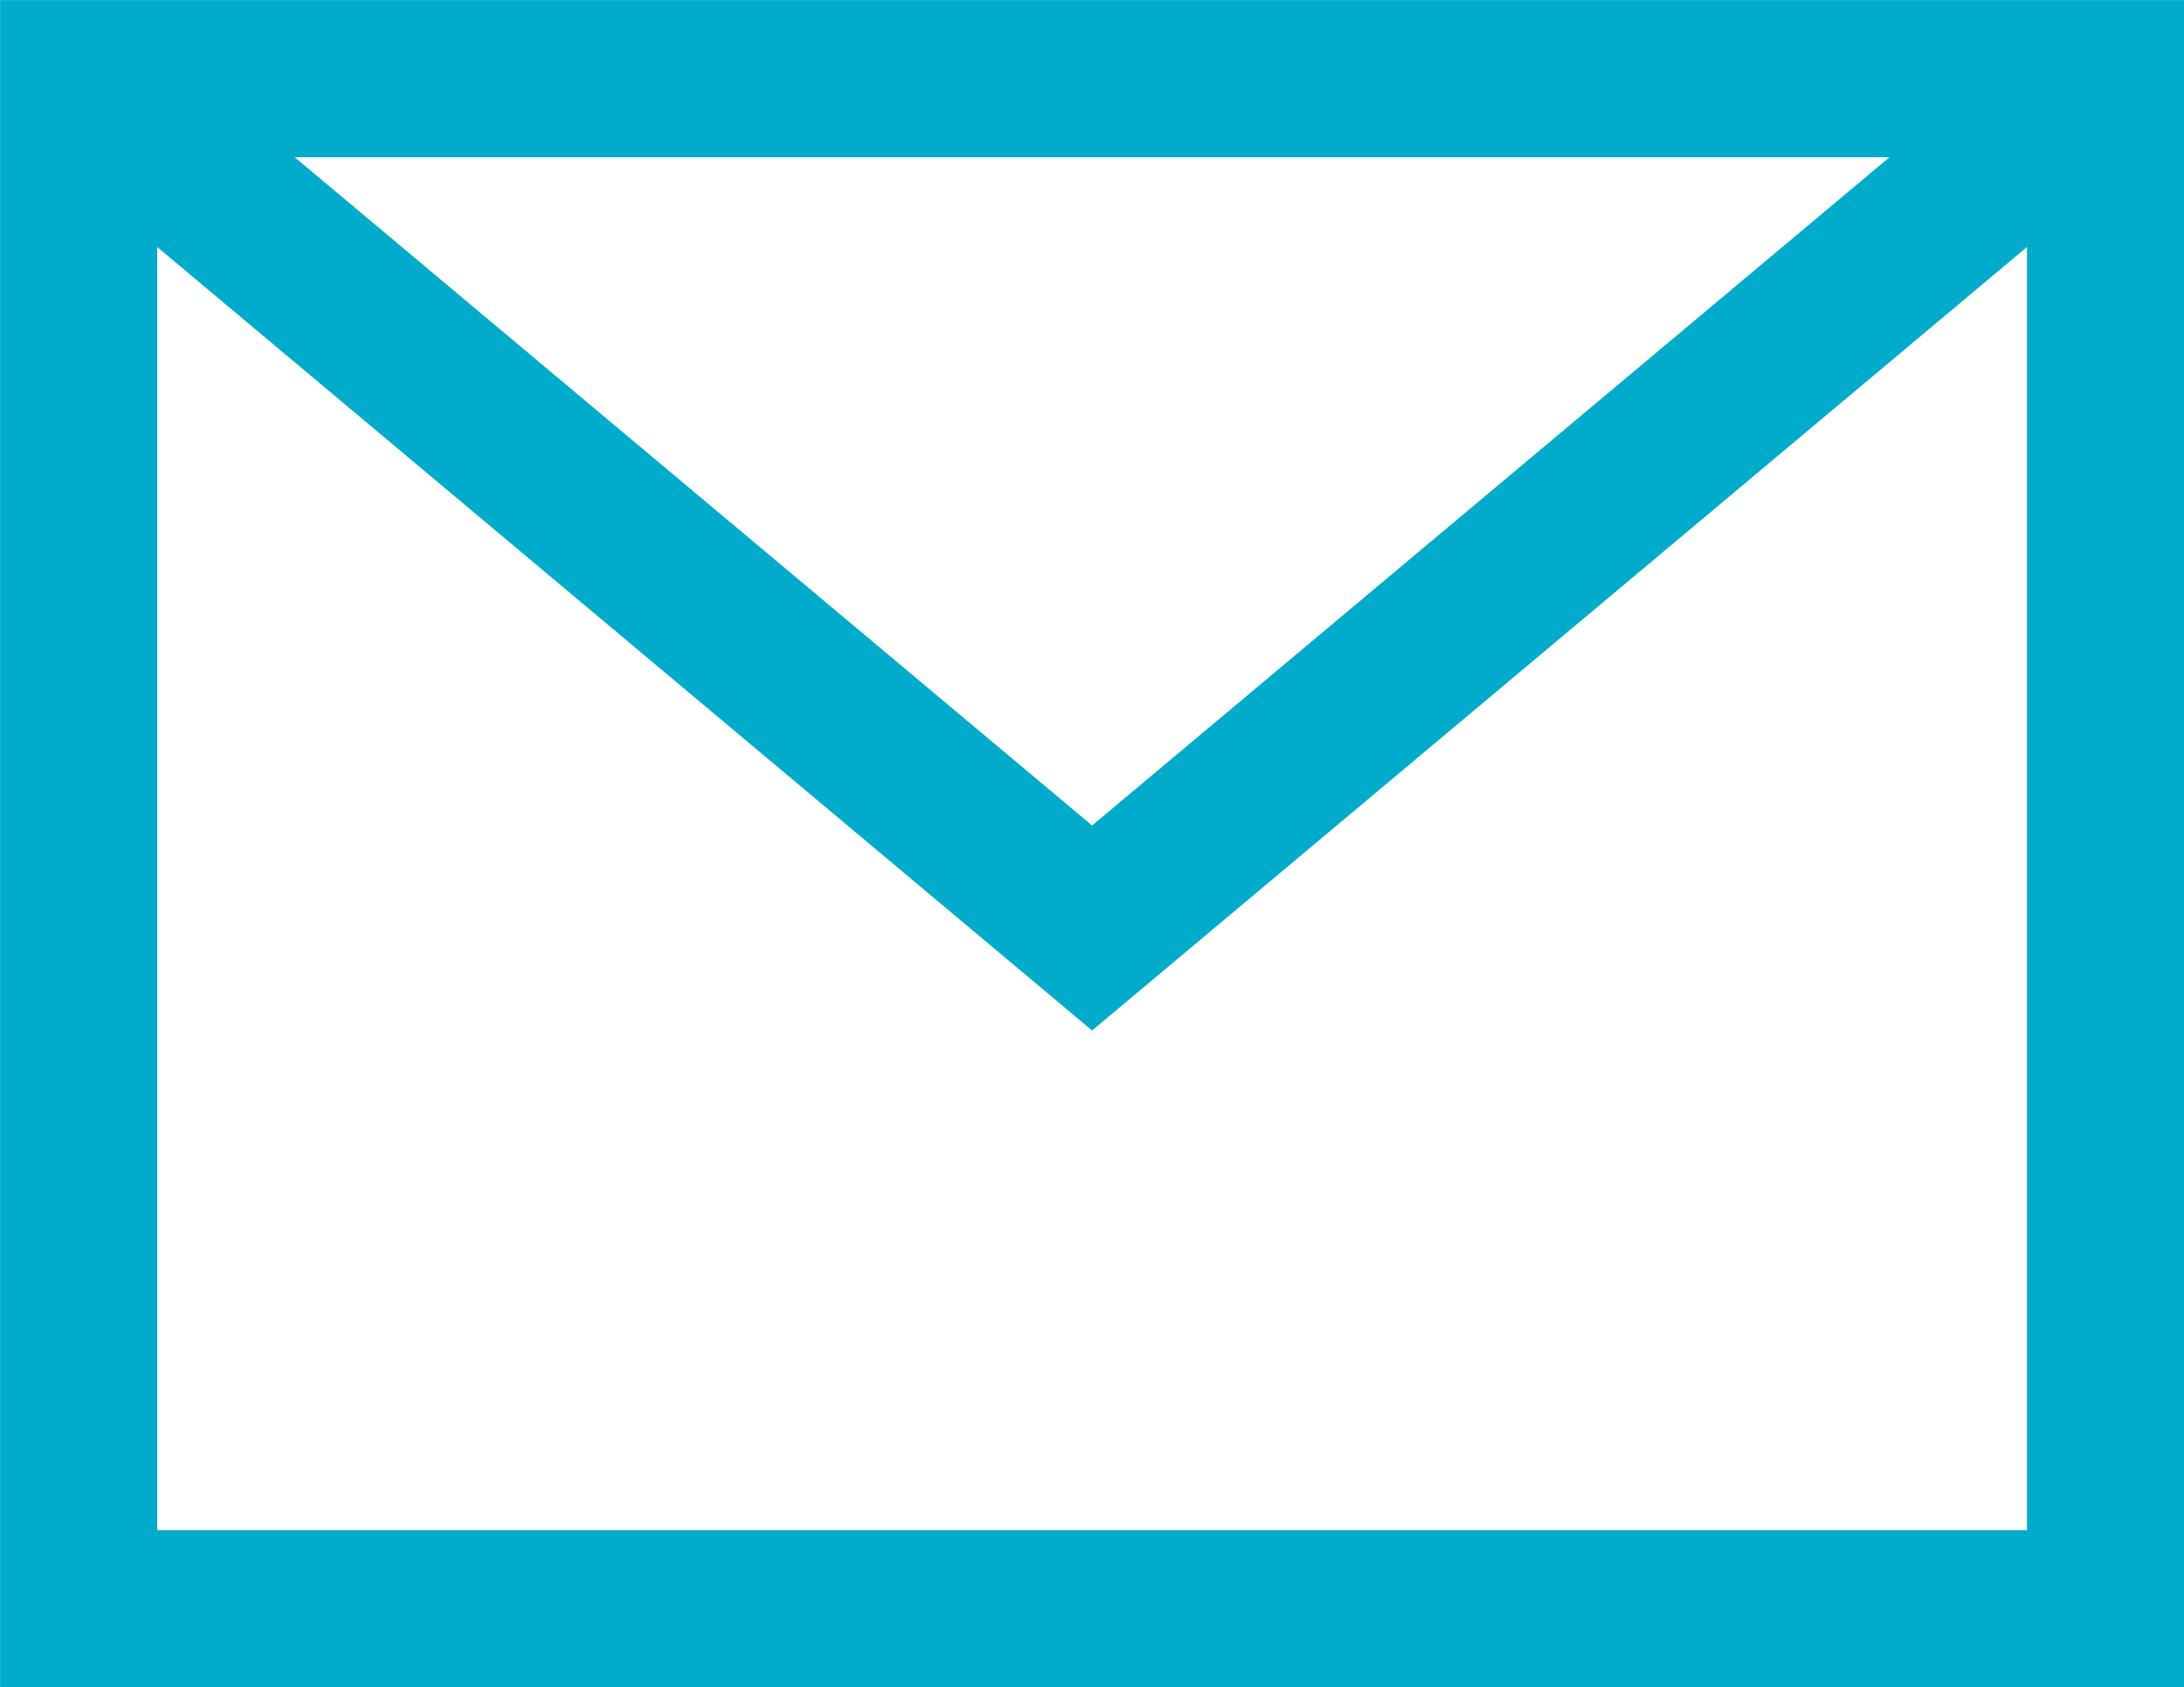
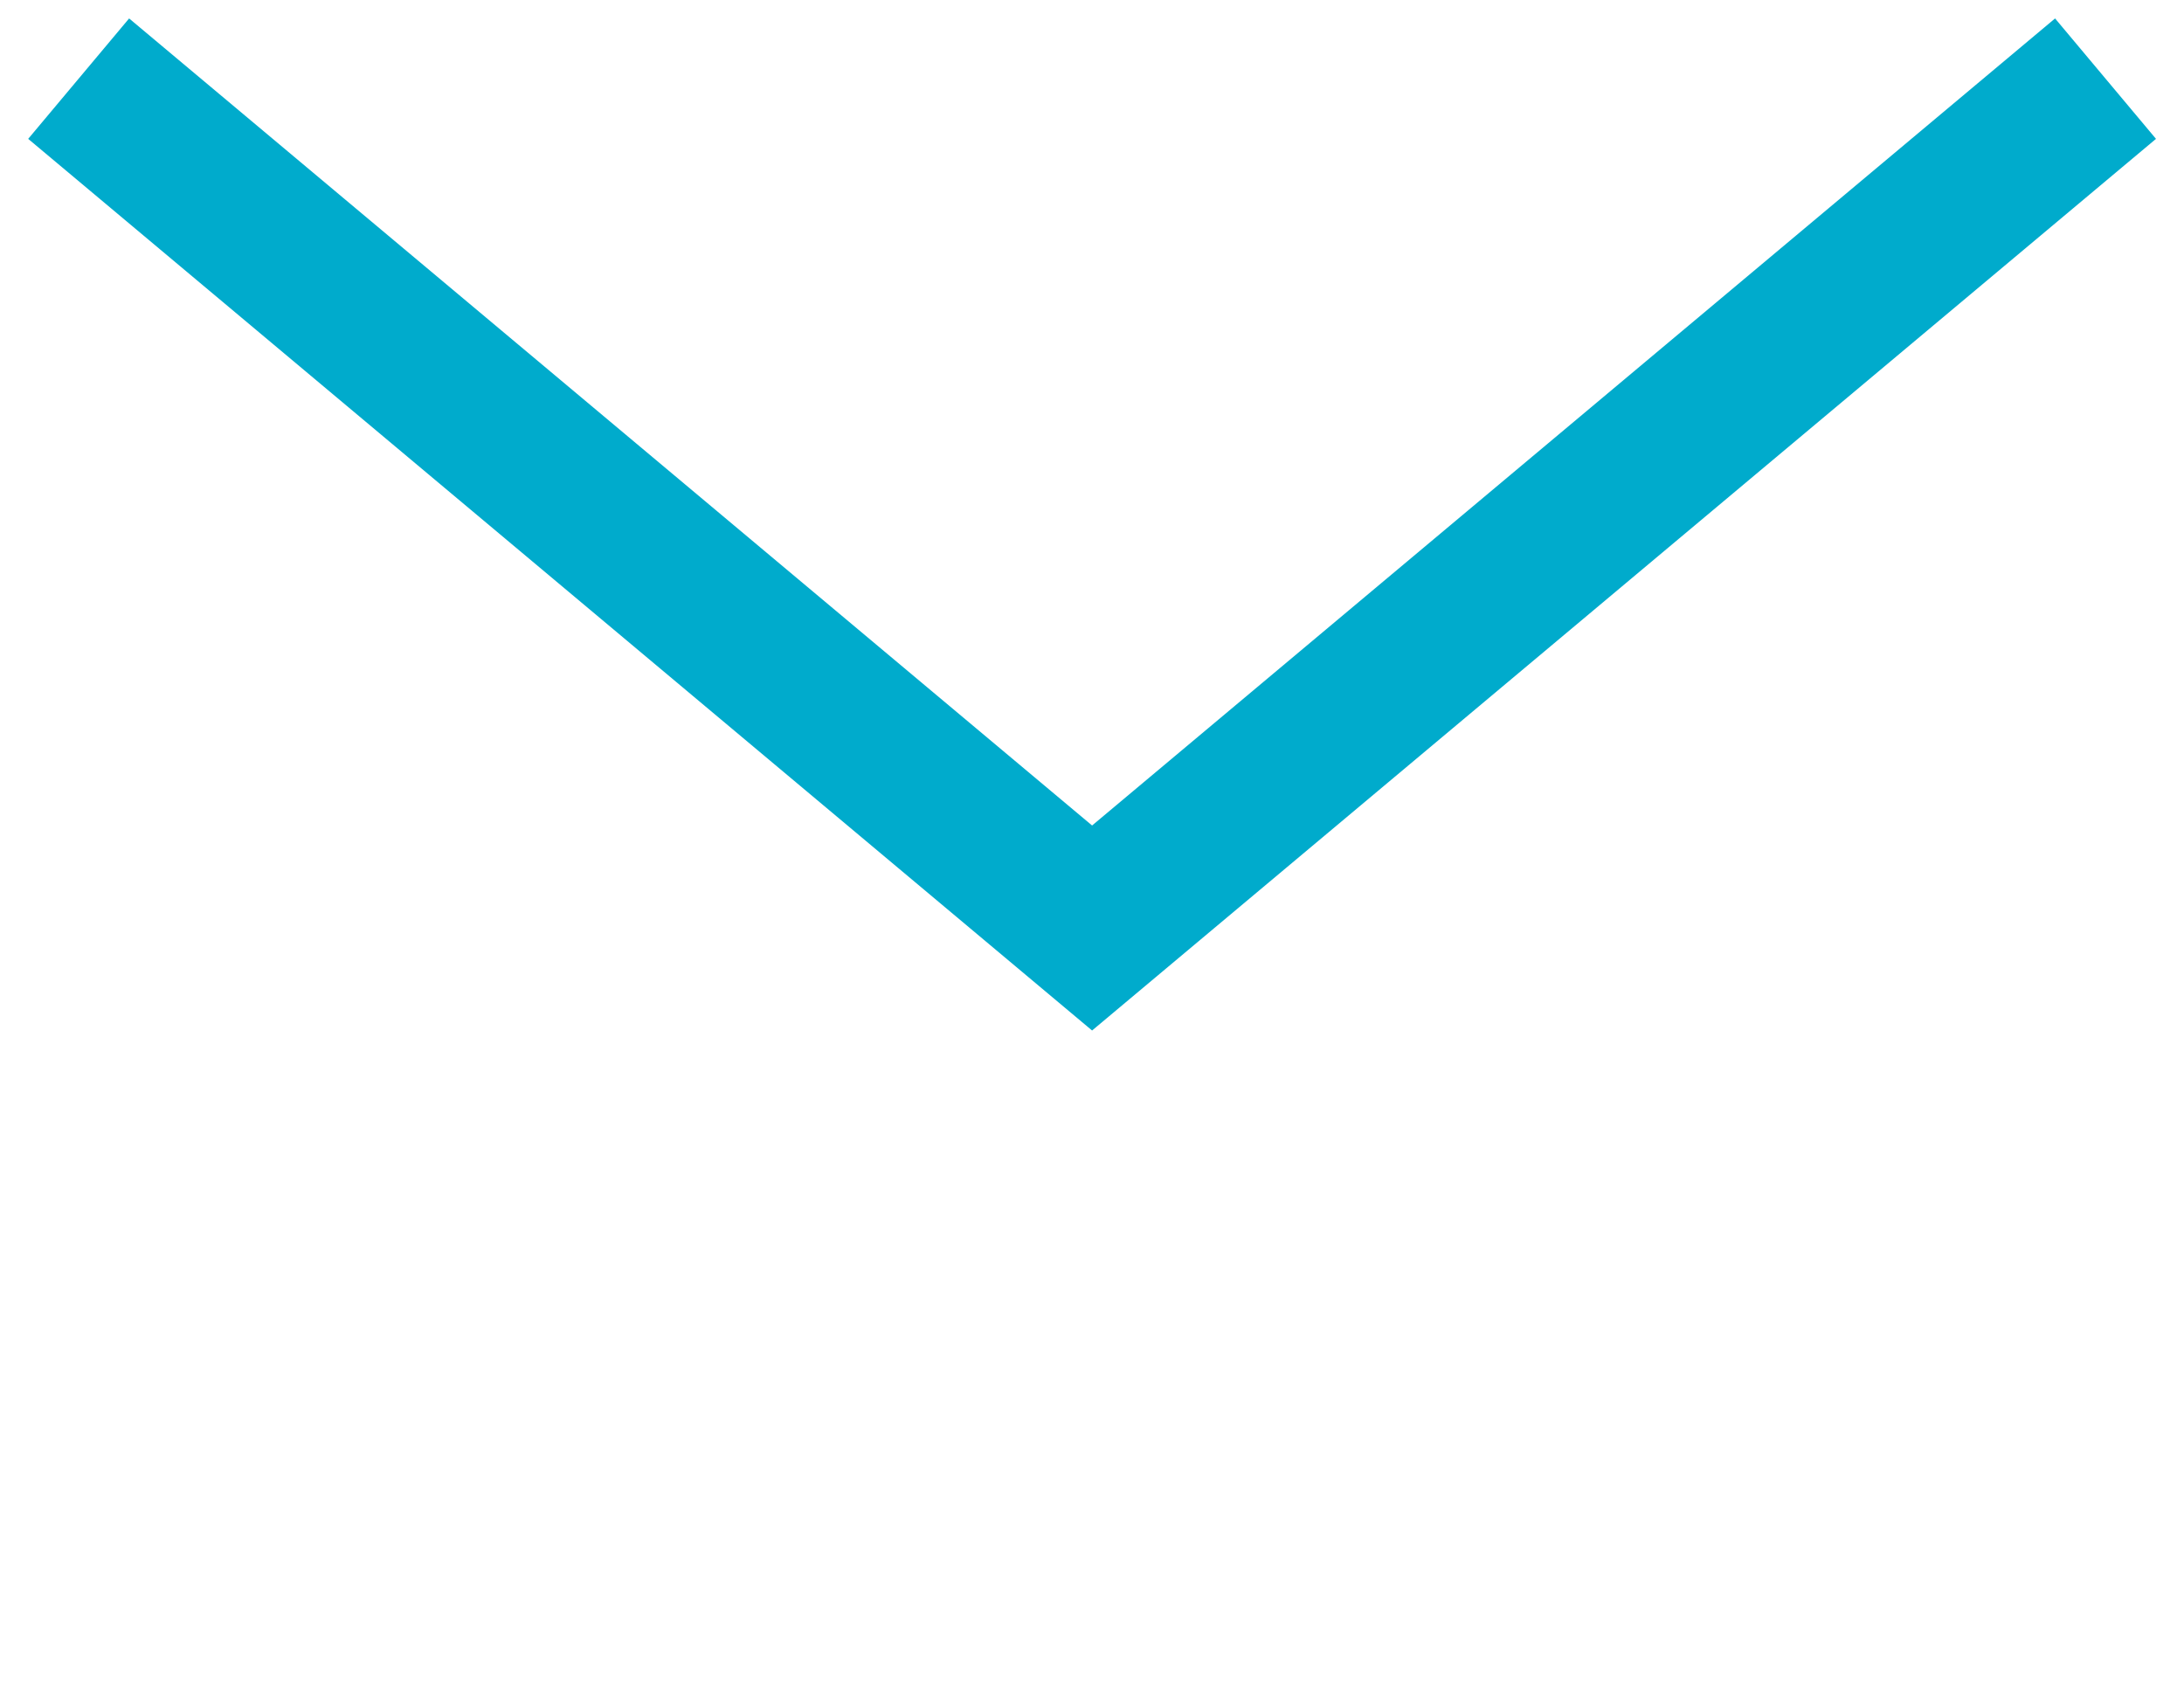
<svg xmlns="http://www.w3.org/2000/svg" id="icons" viewBox="0 0 121.35 93.75">
  <defs>
    <style>.cls-1{fill:none;stroke:#00abcc;stroke-miterlimit:10;stroke-width:8.73px;}</style>
  </defs>
  <title>ico-mail</title>
-   <rect class="cls-1" x="4.37" y="4.37" width="112.62" height="85.01" />
  <polyline class="cls-1" points="4.37 4.37 60.68 51.56 116.99 4.37" />
</svg>